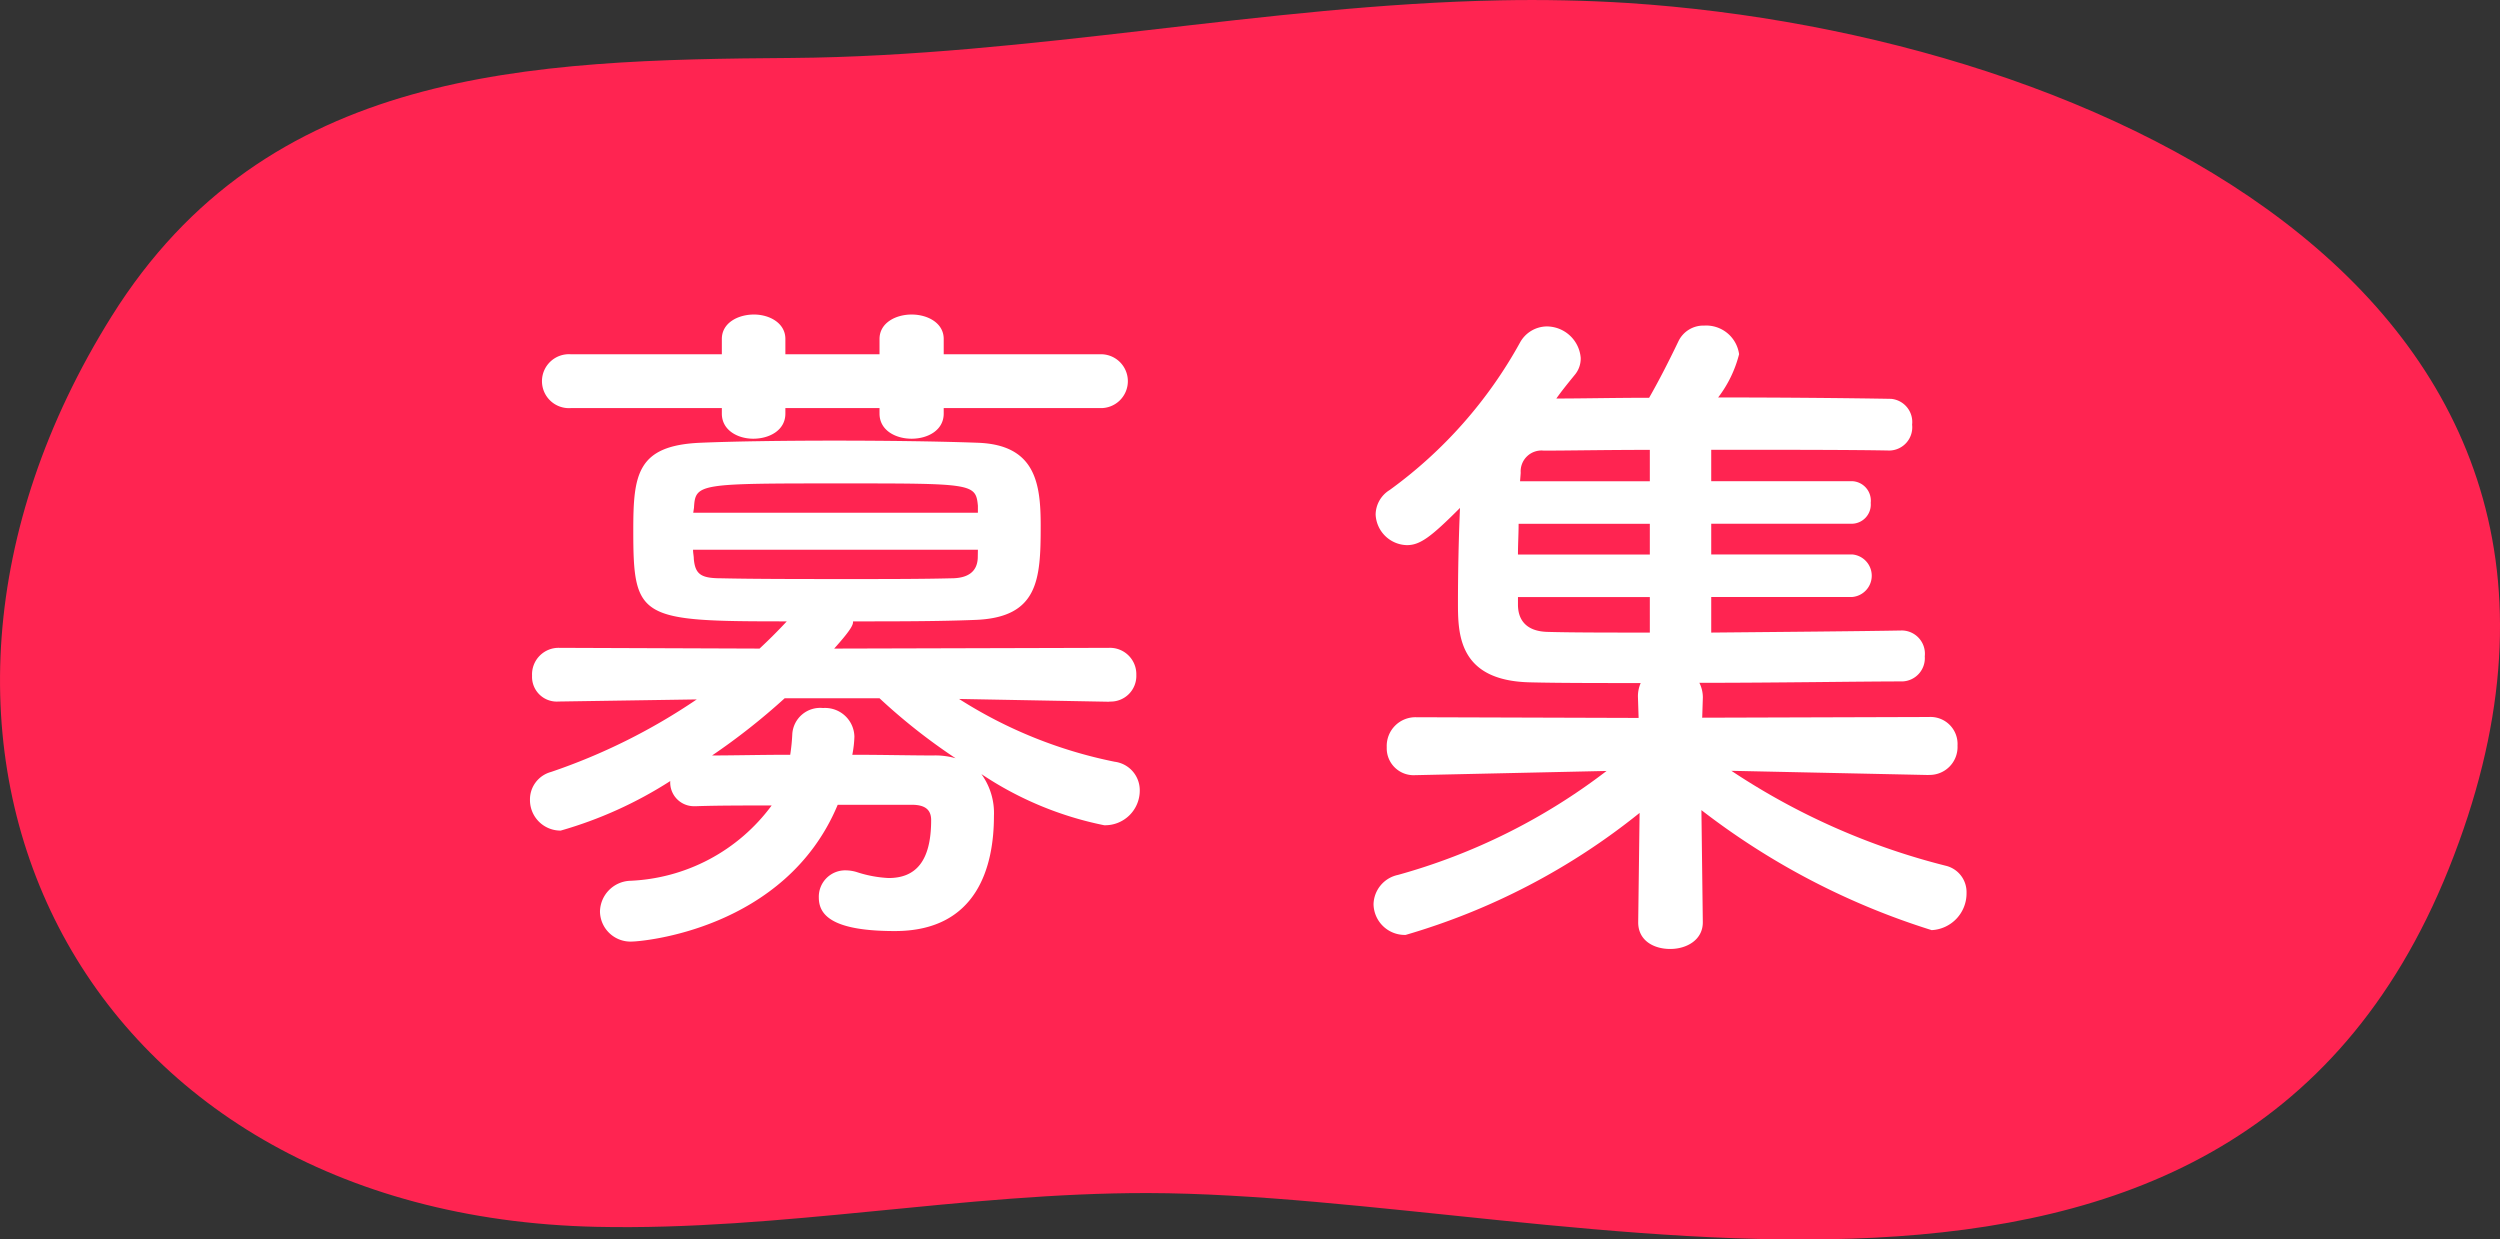
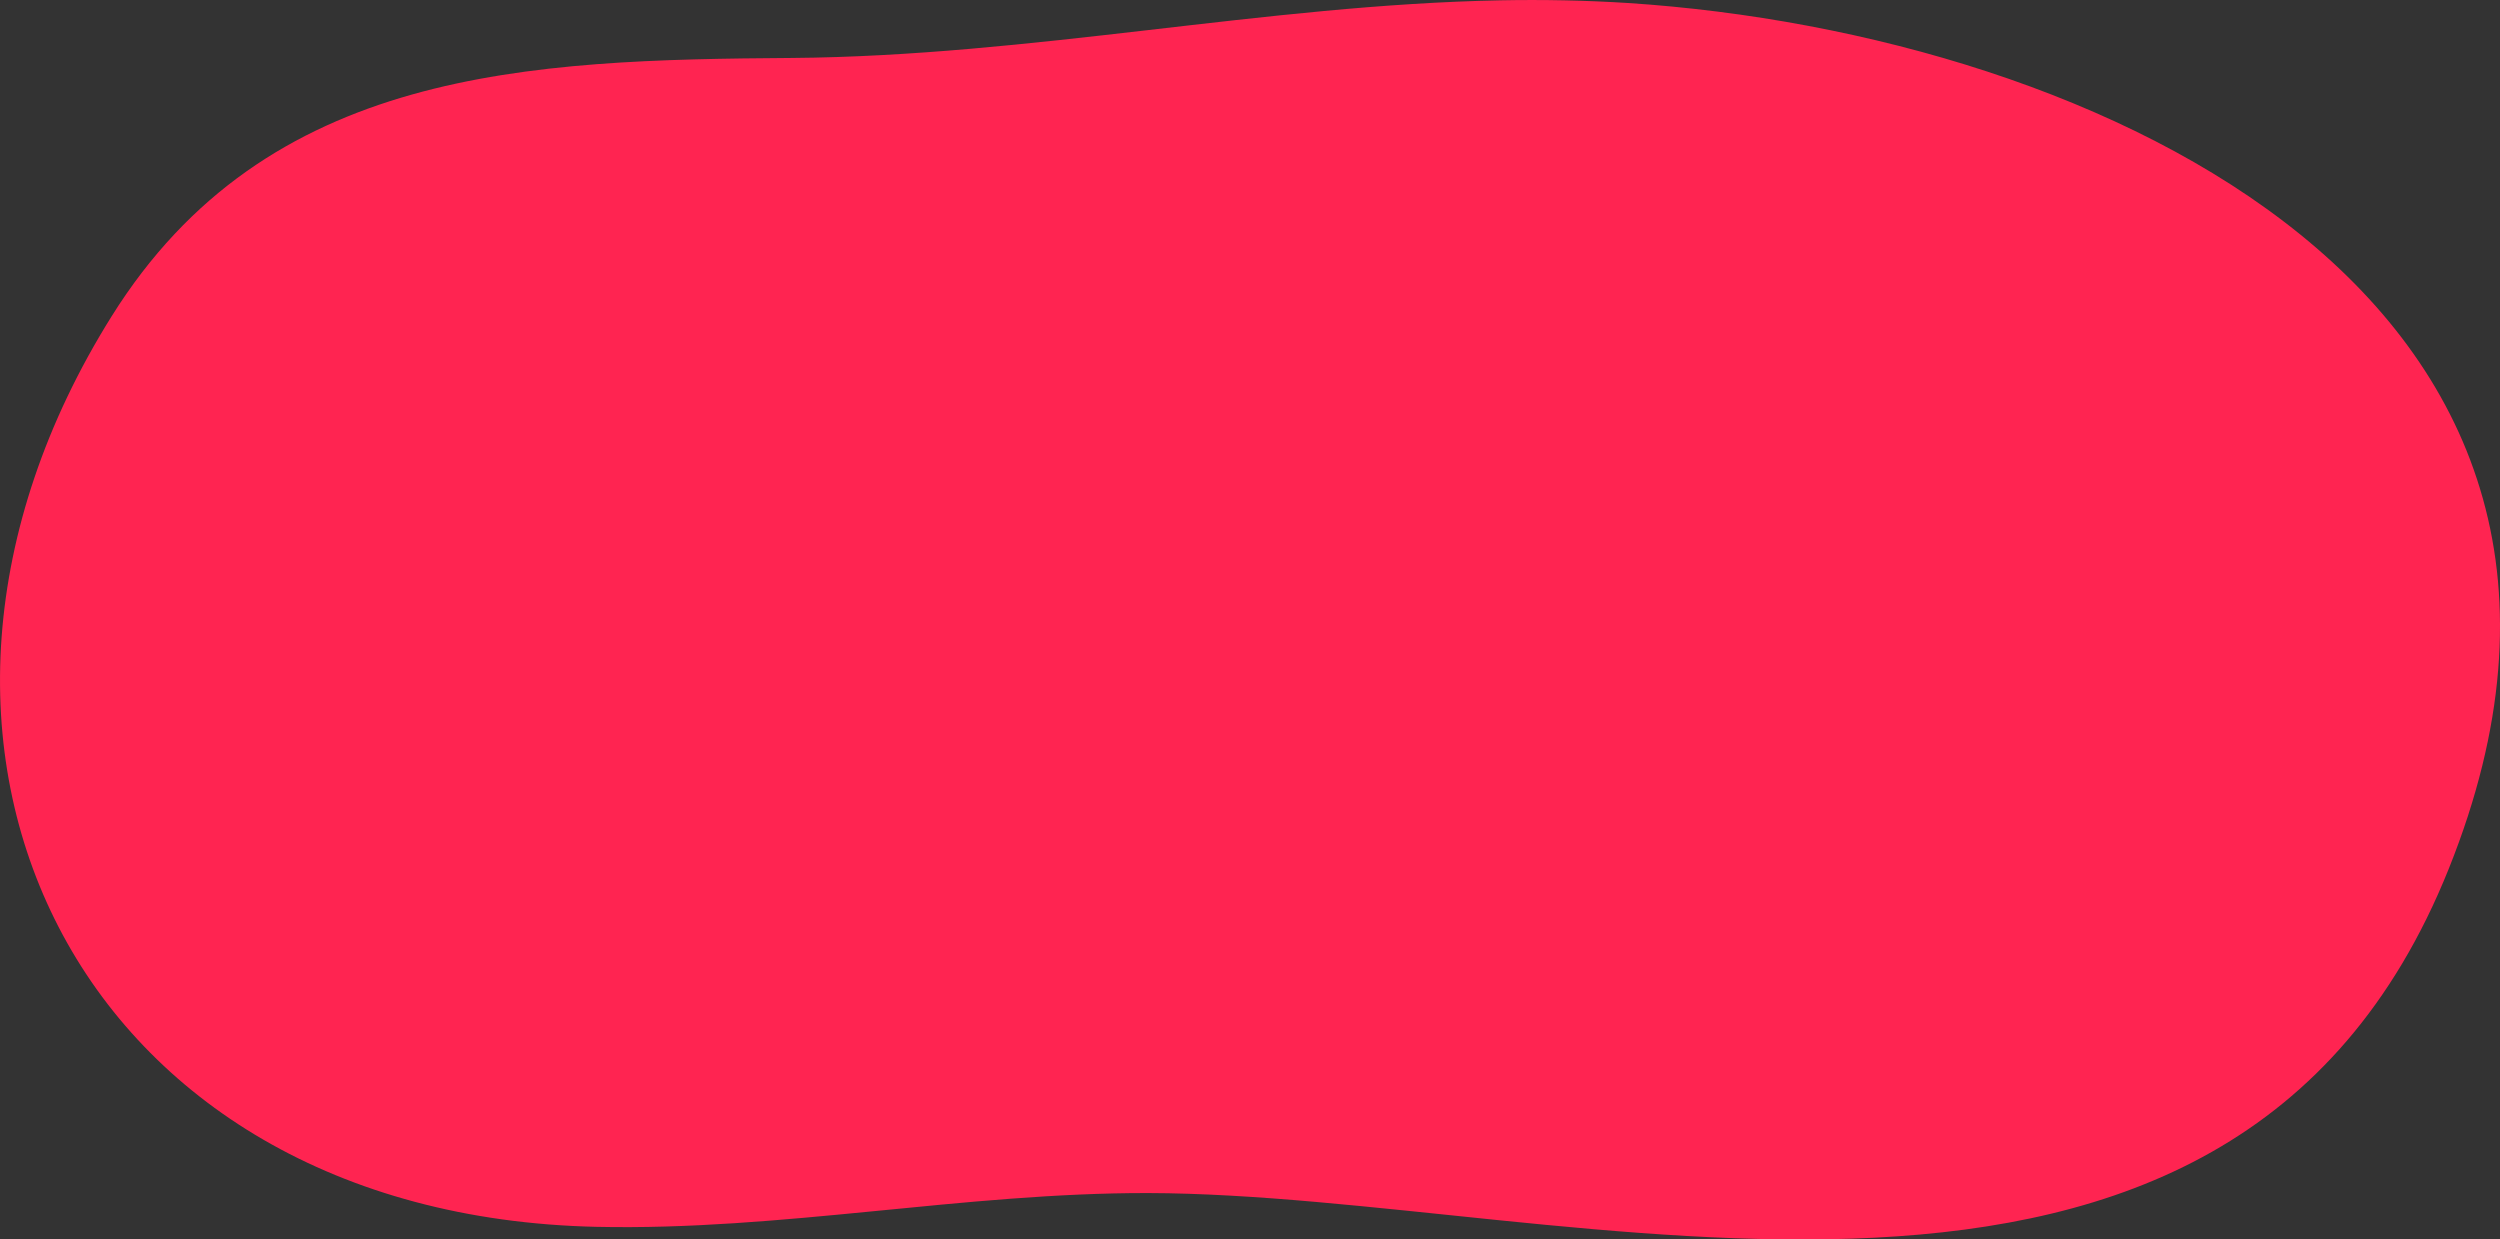
<svg xmlns="http://www.w3.org/2000/svg" width="53.748" height="26.648" viewBox="0 0 53.748 26.648">
  <rect x="0" y="0" width="53.748" height="26.648" fill="#333333" stroke="none" />
  <defs>
    <style>
      .cls-1 {
        fill: #ff2451;
      }

      .cls-2 {
        fill: #fff;
      }
    </style>
  </defs>
  <g id="レイヤー_2" data-name="レイヤー 2">
    <g id="menu">
      <g>
        <path class="cls-1" d="M32.259.007c.915-.018,1.83,0,2.746.058C45.143.731,57.54,6.483,52.646,18.679,47.9,30.515,33.774,25.669,24.684,25.65c-3.963-.008-7.9.813-11.86.726C1.617,26.13-3.33,15.961,2.4,6.8c3.336-5.337,8.967-5.514,14.628-5.554C22.17,1.205,27.205.105,32.259.007Z" />
        <g>
-           <path class="cls-2" d="M23.845,15.087l-3.226-.06a9.815,9.815,0,0,0,3.346,1.35.617.617,0,0,1,.539.615.745.745,0,0,1-.765.75,7.355,7.355,0,0,1-2.64-1.1,1.428,1.428,0,0,1,.27.9c0,1.065-.345,2.475-2.13,2.475-1.35,0-1.635-.345-1.635-.72a.567.567,0,0,1,.585-.585.832.832,0,0,1,.255.045,2.592,2.592,0,0,0,.66.12c.571,0,.915-.345.915-1.245,0-.24-.15-.33-.42-.33H18.01c-1.125,2.7-4.246,2.94-4.411,2.94a.656.656,0,0,1-.7-.645.675.675,0,0,1,.63-.66,3.986,3.986,0,0,0,3.061-1.62c-.585,0-1.155,0-1.606.015H14.95a.51.51,0,0,1-.54-.54,8.862,8.862,0,0,1-2.355,1.065.656.656,0,0,1-.661-.66.611.611,0,0,1,.451-.6,13.013,13.013,0,0,0,3.134-1.56l-2.955.045H12.01a.531.531,0,0,1-.571-.554.571.571,0,0,1,.585-.6l4.306.016c.194-.181.39-.375.585-.585-3.165,0-3.3-.046-3.3-1.951,0-1.2.074-1.83,1.44-1.889.735-.031,1.8-.046,2.894-.046s2.221.015,3.075.046c1.245.045,1.35.885,1.35,1.784,0,1.155-.045,1.98-1.425,2.025-.779.031-1.694.031-2.609.031,0,.059,0,.134-.406.585l5.911-.016a.567.567,0,0,1,.585.585.551.551,0,0,1-.571.57ZM20.289,8.773v.119c0,.36-.345.54-.69.54s-.69-.18-.69-.54V8.773H16.885v.119c0,.36-.345.54-.691.54-.33,0-.675-.18-.675-.54V8.773H12.28a.58.58,0,1,1,0-1.156h3.239v-.33c0-.344.345-.525.691-.525.33,0,.675.181.675.525v.33h2.024v-.33c0-.344.346-.525.69-.525s.69.181.69.525v.33h3.346a.579.579,0,1,1,0,1.156Zm.735,2.1c-.045-.48-.12-.48-2.925-.48-3.089,0-3.149,0-3.179.525l-.016.105h6.12Zm0,.946H14.9c0,.074.016.134.016.194.03.345.165.42.6.42.705.016,1.741.016,2.79.016.75,0,1.515,0,2.145-.016.33,0,.556-.12.57-.435ZM16.87,15.012a14.065,14.065,0,0,1-1.561,1.23c.465,0,1.066-.015,1.68-.015a4.153,4.153,0,0,0,.045-.45.6.6,0,0,1,.66-.555.63.63,0,0,1,.675.615,2.373,2.373,0,0,1-.045.39c.646,0,1.261.015,1.74.015a1.567,1.567,0,0,1,.481.06,12.644,12.644,0,0,1-1.636-1.29Z" />
-           <path class="cls-2" d="M41.454,16.662l-4.23-.09a14.851,14.851,0,0,0,4.605,2.04.582.582,0,0,1,.45.585.79.79,0,0,1-.75.8,15.77,15.77,0,0,1-4.95-2.58l.03,2.4v.014c0,.375-.345.571-.7.571s-.689-.18-.689-.571v-.014l.03-2.34A14.468,14.468,0,0,1,30.22,20.1a.672.672,0,0,1-.69-.66.661.661,0,0,1,.525-.63,13.117,13.117,0,0,0,4.485-2.235l-4.095.09H30.43a.578.578,0,0,1-.616-.6.617.617,0,0,1,.631-.645l4.784.015L35.215,15a.7.7,0,0,1,.059-.315c-.944,0-1.785,0-2.37-.015-1.559-.03-1.559-1.05-1.559-1.725,0-.585.014-1.35.044-2.025-.615.616-.854.8-1.139.8a.689.689,0,0,1-.675-.66.629.629,0,0,1,.3-.524A9.68,9.68,0,0,0,32.68,7.363a.665.665,0,0,1,.57-.345.735.735,0,0,1,.734.675.547.547,0,0,1-.135.375c-.134.165-.269.33-.389.5.554,0,1.245-.016,1.995-.016.18-.314.4-.734.63-1.215A.594.594,0,0,1,36.639,7a.713.713,0,0,1,.75.615,2.566,2.566,0,0,1-.45.93c1.486,0,2.955.016,3.72.03a.5.5,0,0,1,.45.555.5.5,0,0,1-.479.556h-.016c-.765-.016-2.295-.016-3.824-.016v.675h3.029a.419.419,0,0,1,.4.465.413.413,0,0,1-.4.45H36.79v.66h3.029a.459.459,0,0,1,0,.915H36.79V13.6c1.59-.015,3.239-.029,4.095-.045H40.9a.5.5,0,0,1,.481.556.5.5,0,0,1-.481.539c-.929,0-2.67.03-4.365.03a.7.7,0,0,1,.075.315l-.014.435,4.875-.015a.581.581,0,0,1,.614.616.6.6,0,0,1-.614.629Zm-5.984-5.4H32.649c0,.21-.014.436-.014.66H35.47Zm0,1.575H32.635V13c0,.315.165.571.629.585.5.015,1.3.015,2.206.015Zm0-3.165c-.946,0-1.77.016-2.281.016a.448.448,0,0,0-.495.479l-.014.18h2.79Z" />
-         </g>
+           </g>
      </g>
    </g>
  </g>
</svg>